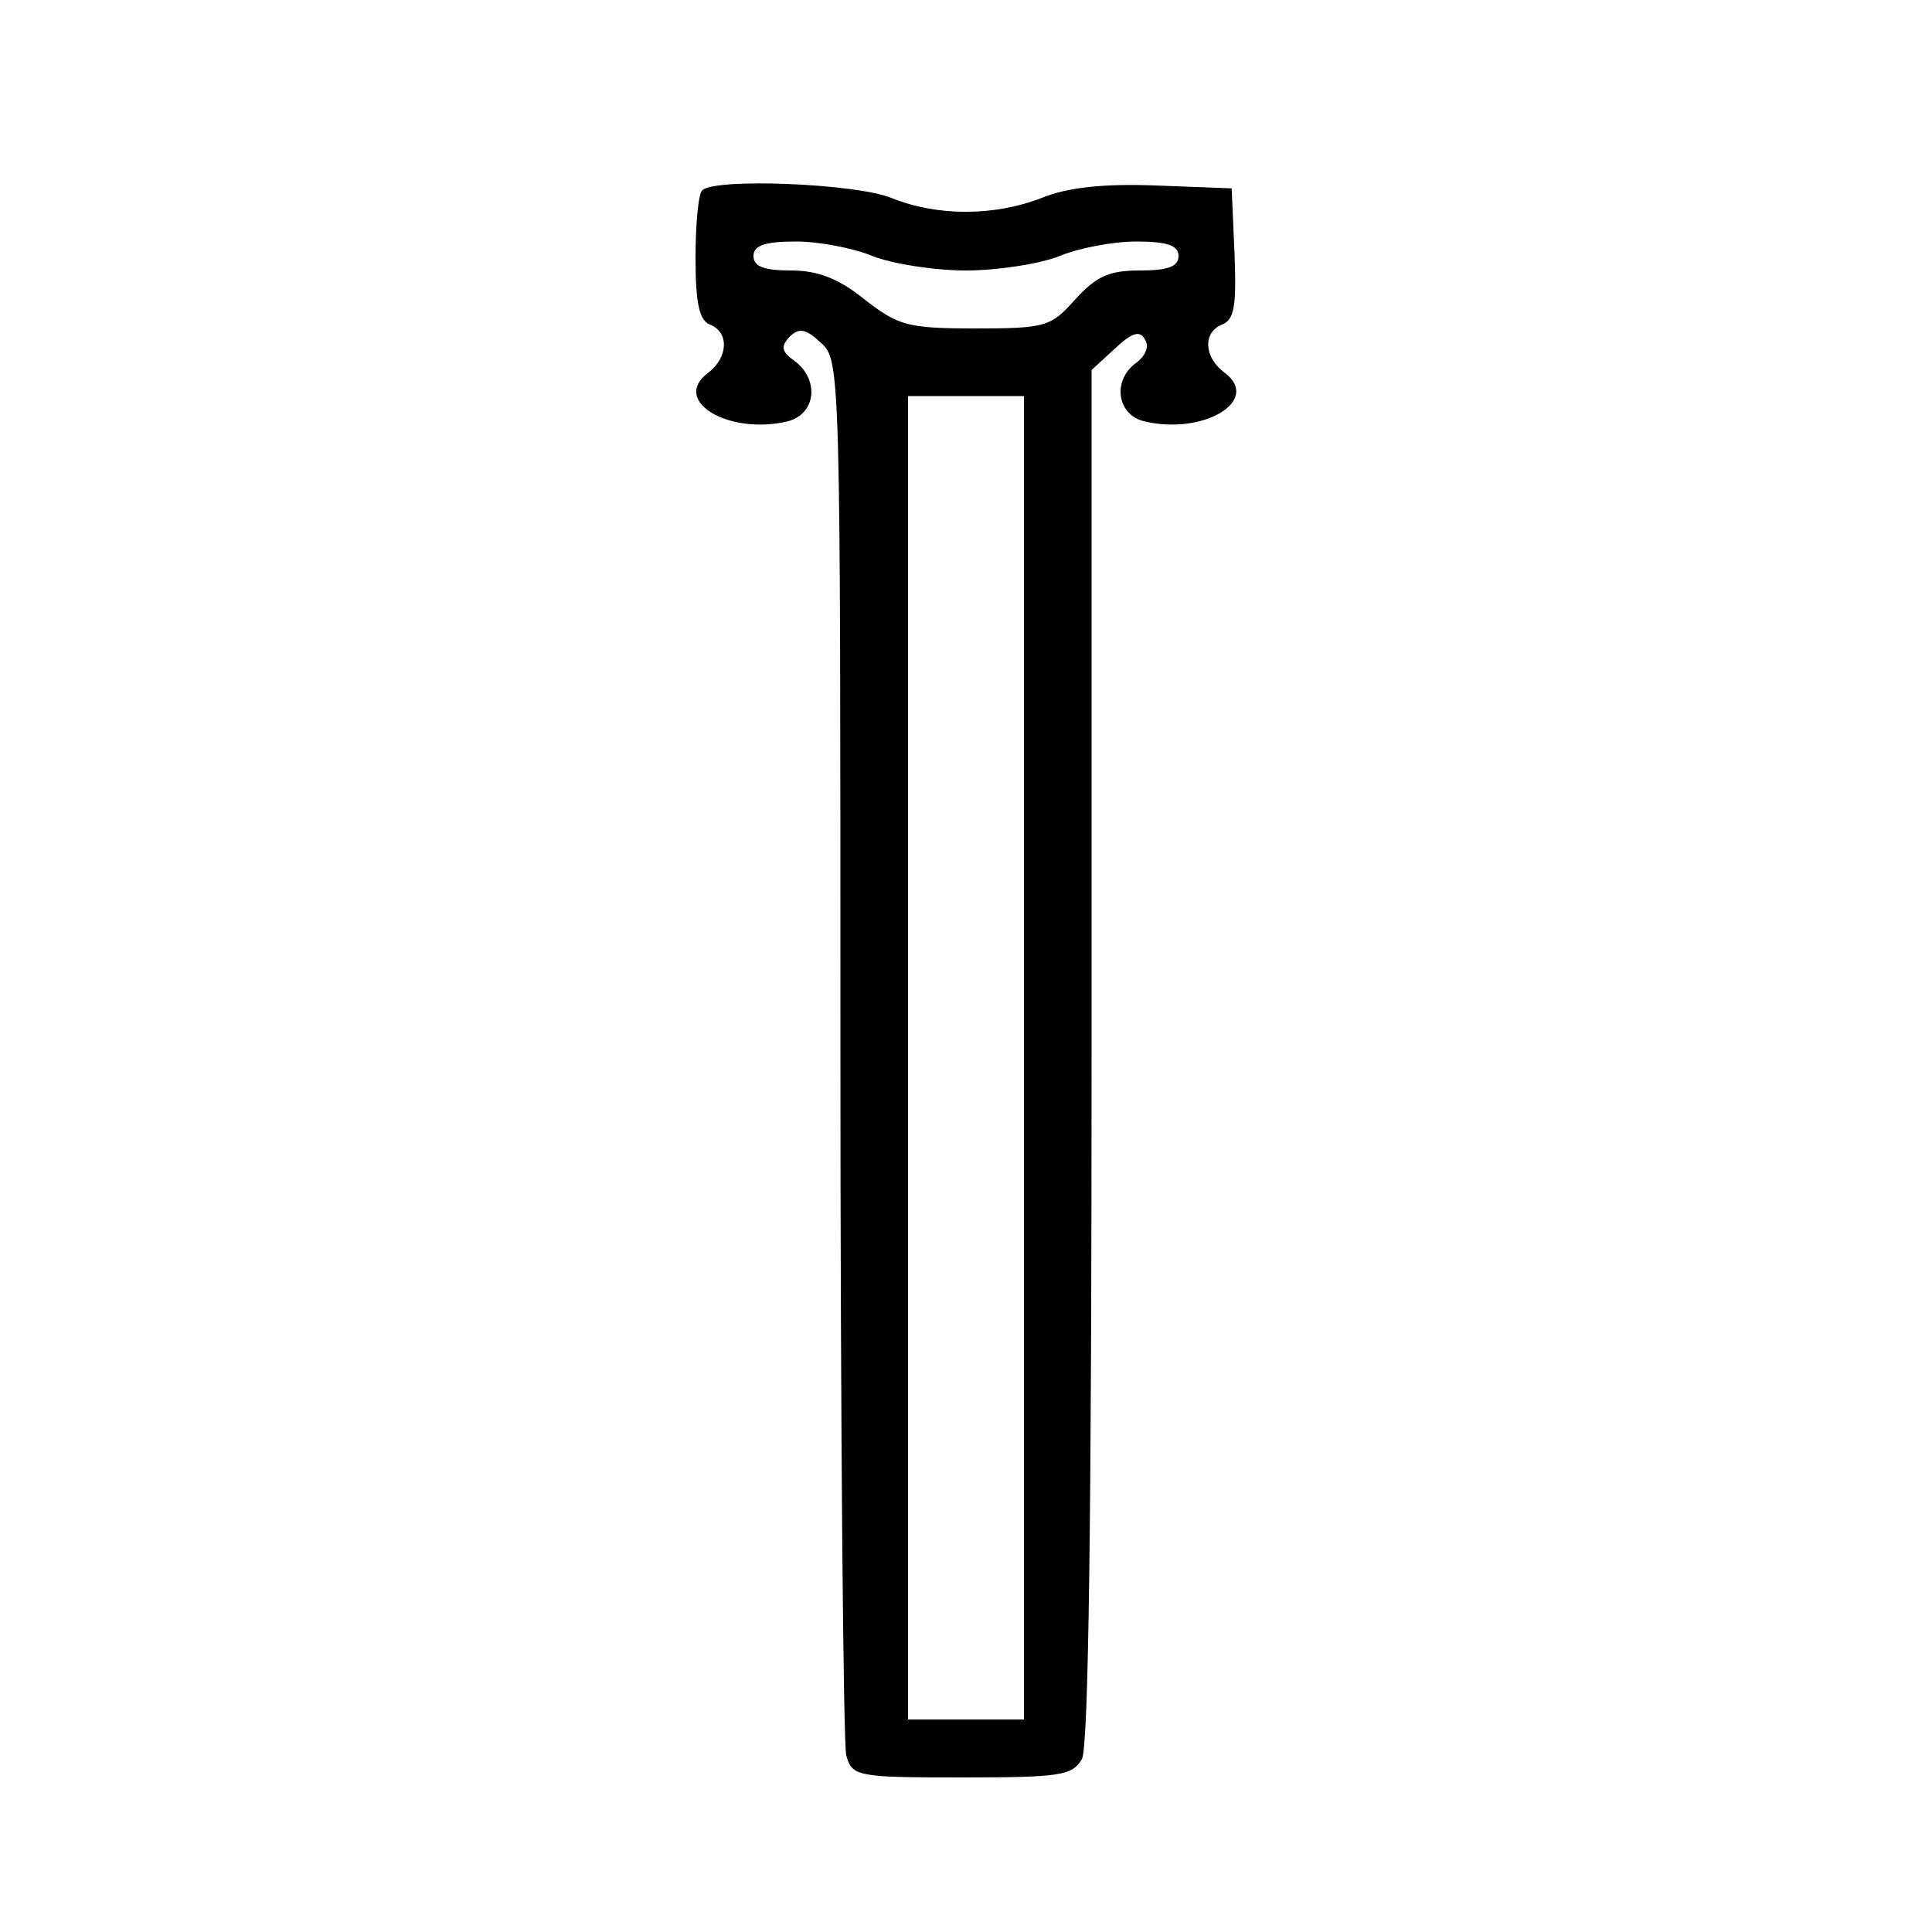
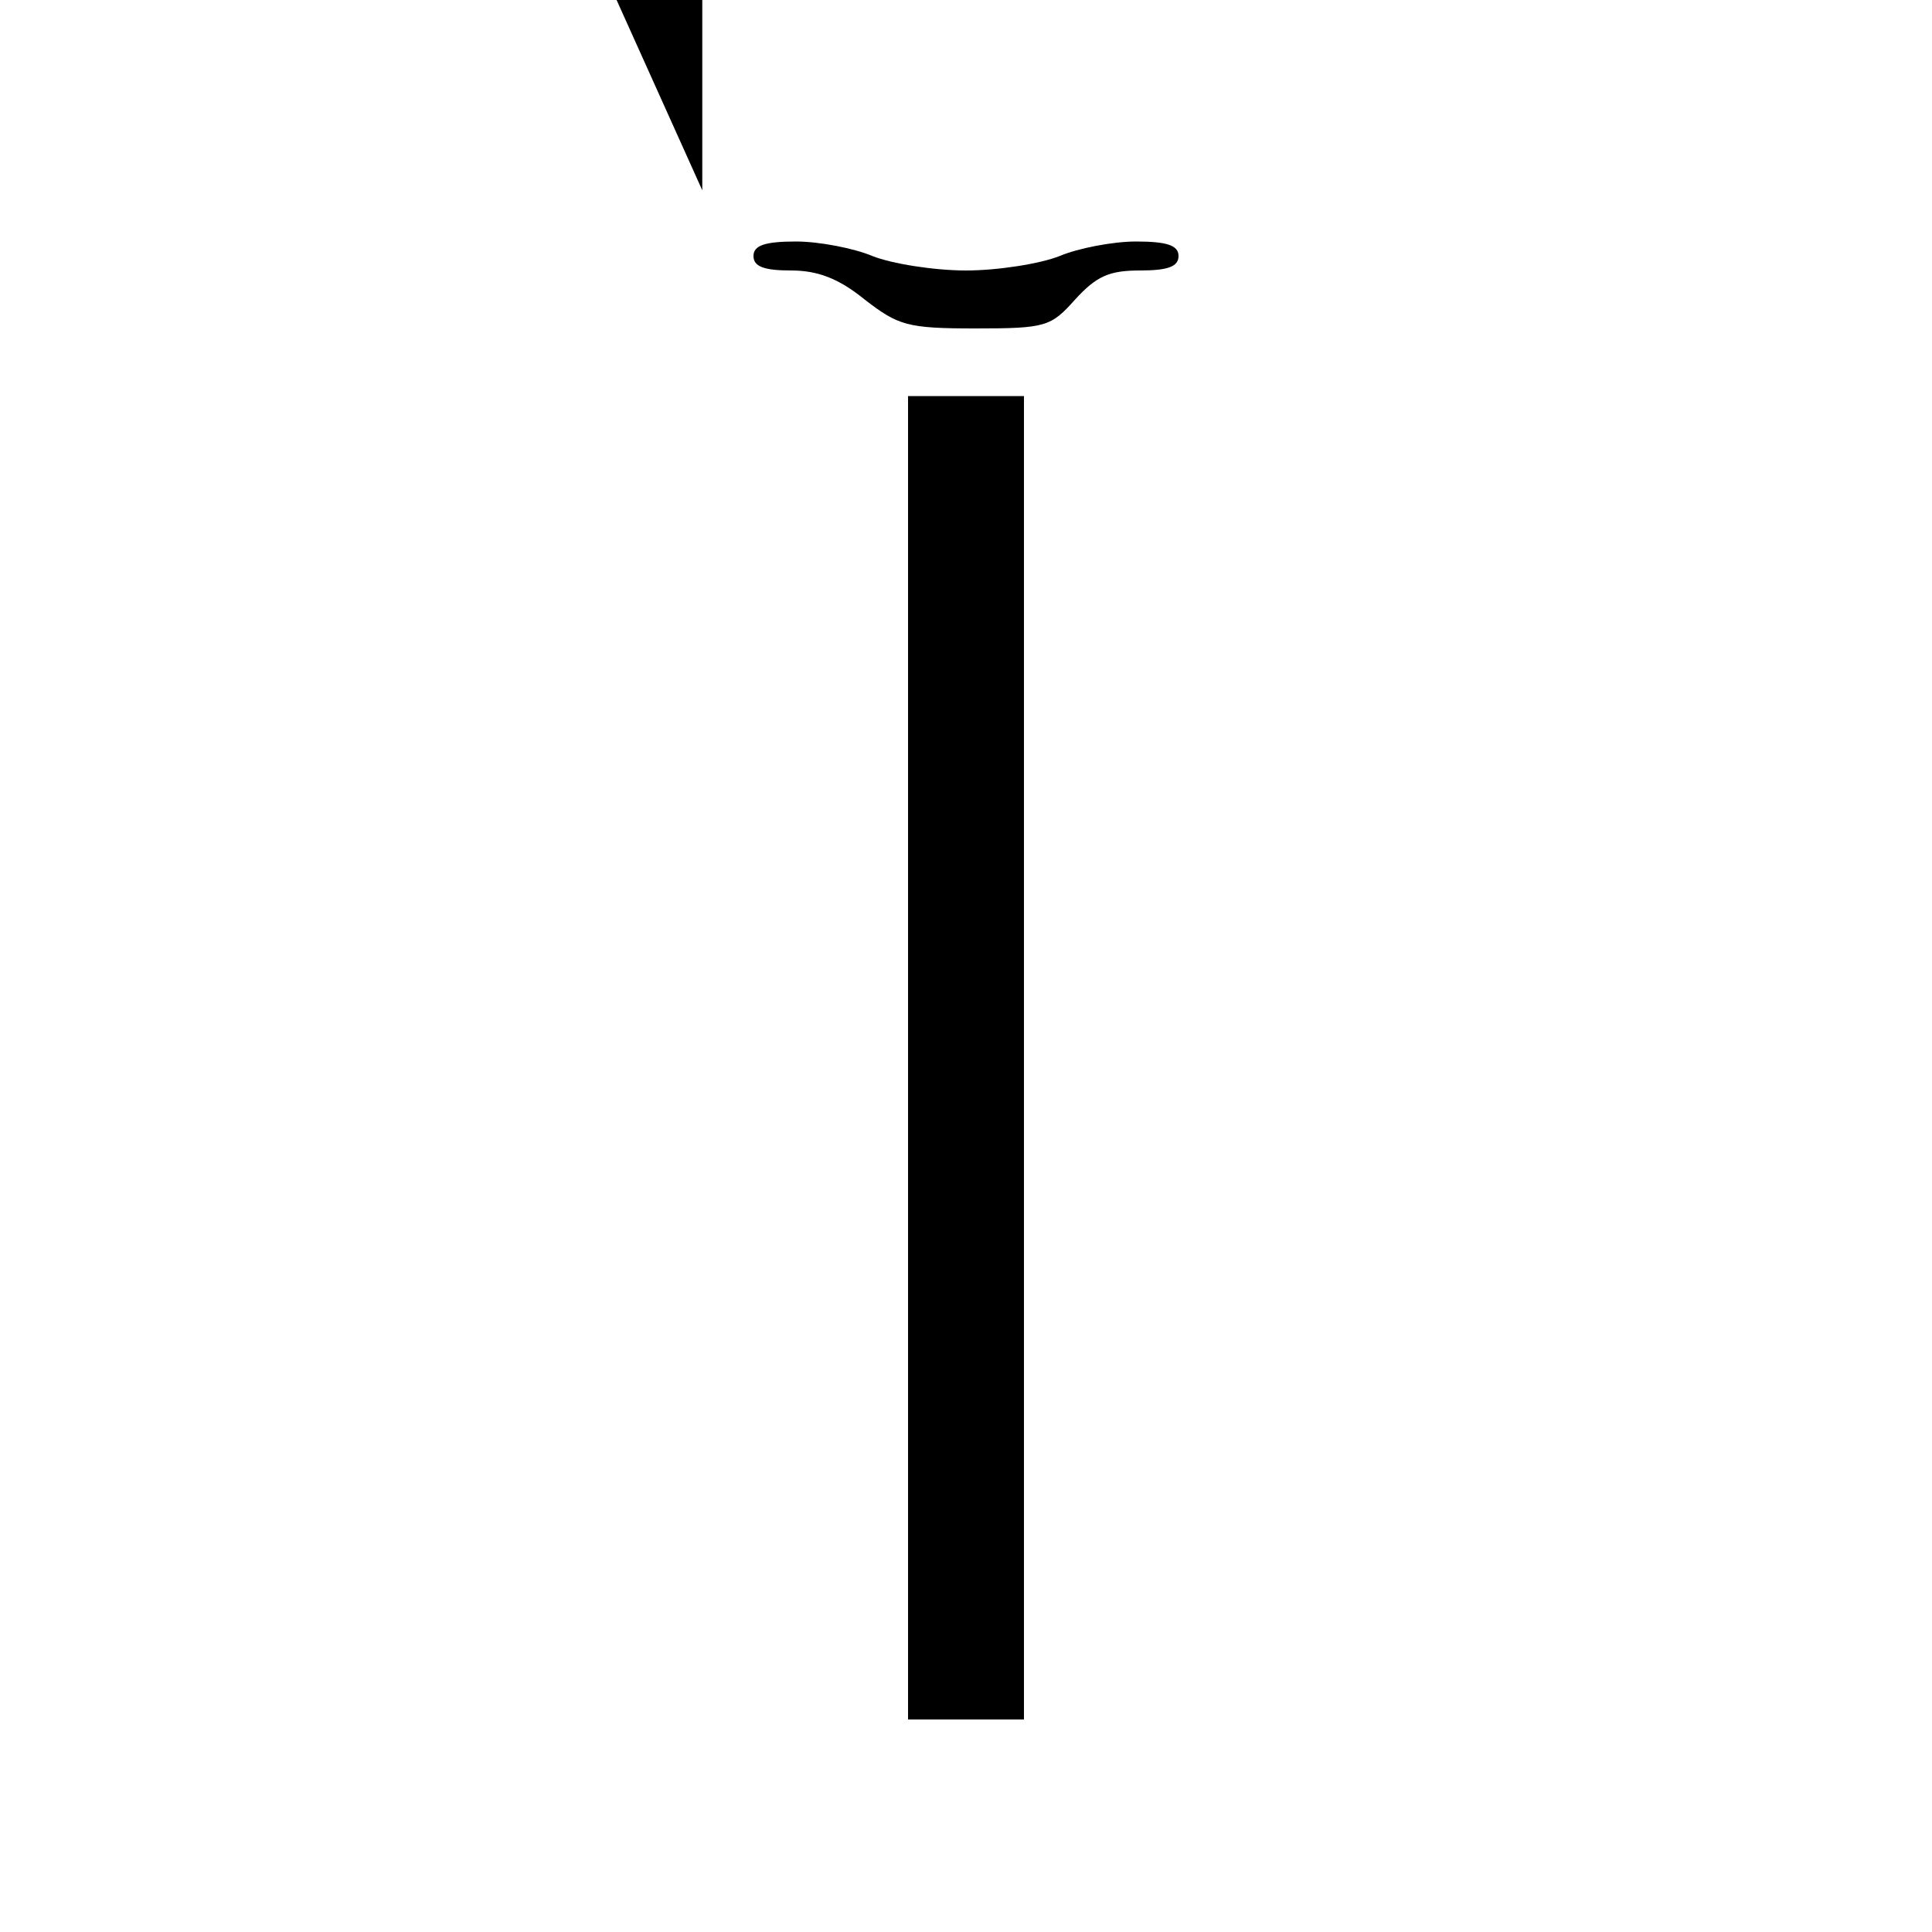
<svg xmlns="http://www.w3.org/2000/svg" version="1.0" width="200pt" height="200pt" viewBox="0 0 200 200" preserveAspectRatio="xMidYMid meet">
  <g transform="translate(0,200) scale(0.1,-0.1)" fill="#000000" stroke="none">
-     <path d="M727 1803 c-4 -3 -7 -35 -7 -70 0 -47 4 -65 15 -69 20 -8 19 -34 -2 -50 -39 -29 22 -65 83 -50 29 8 32 43 7 62 -14 10 -15 15 -6 25 10 10 17 9 33 -6 20 -18 20 -28 20 -729 0 -391 3 -721 6 -733 6 -22 11 -23 120 -23 102 0 114 2 124 19 7 13 10 259 10 729 l0 709 24 22 c18 17 26 19 31 10 5 -7 1 -17 -8 -24 -26 -18 -21 -54 7 -61 61 -15 122 21 84 50 -22 16 -23 42 -3 50 13 5 15 20 13 73 l-3 68 -79 3 c-54 2 -91 -2 -118 -13 -49 -19 -108 -19 -155 0 -36 15 -183 21 -196 8z m176 -68 c20 -8 64 -15 97 -15 33 0 77 7 97 15 19 8 55 15 79 15 32 0 44 -4 44 -15 0 -11 -11 -15 -40 -15 -32 0 -45 -6 -67 -30 -25 -28 -30 -30 -103 -30 -71 0 -80 3 -115 30 -27 22 -49 30 -76 30 -28 0 -39 4 -39 15 0 11 12 15 44 15 24 0 60 -7 79 -15z m157 -830 l0 -685 -60 0 -60 0 0 685 0 685 60 0 60 0 0 -685z" />
+     <path d="M727 1803 l0 709 24 22 c18 17 26 19 31 10 5 -7 1 -17 -8 -24 -26 -18 -21 -54 7 -61 61 -15 122 21 84 50 -22 16 -23 42 -3 50 13 5 15 20 13 73 l-3 68 -79 3 c-54 2 -91 -2 -118 -13 -49 -19 -108 -19 -155 0 -36 15 -183 21 -196 8z m176 -68 c20 -8 64 -15 97 -15 33 0 77 7 97 15 19 8 55 15 79 15 32 0 44 -4 44 -15 0 -11 -11 -15 -40 -15 -32 0 -45 -6 -67 -30 -25 -28 -30 -30 -103 -30 -71 0 -80 3 -115 30 -27 22 -49 30 -76 30 -28 0 -39 4 -39 15 0 11 12 15 44 15 24 0 60 -7 79 -15z m157 -830 l0 -685 -60 0 -60 0 0 685 0 685 60 0 60 0 0 -685z" />
  </g>
</svg>